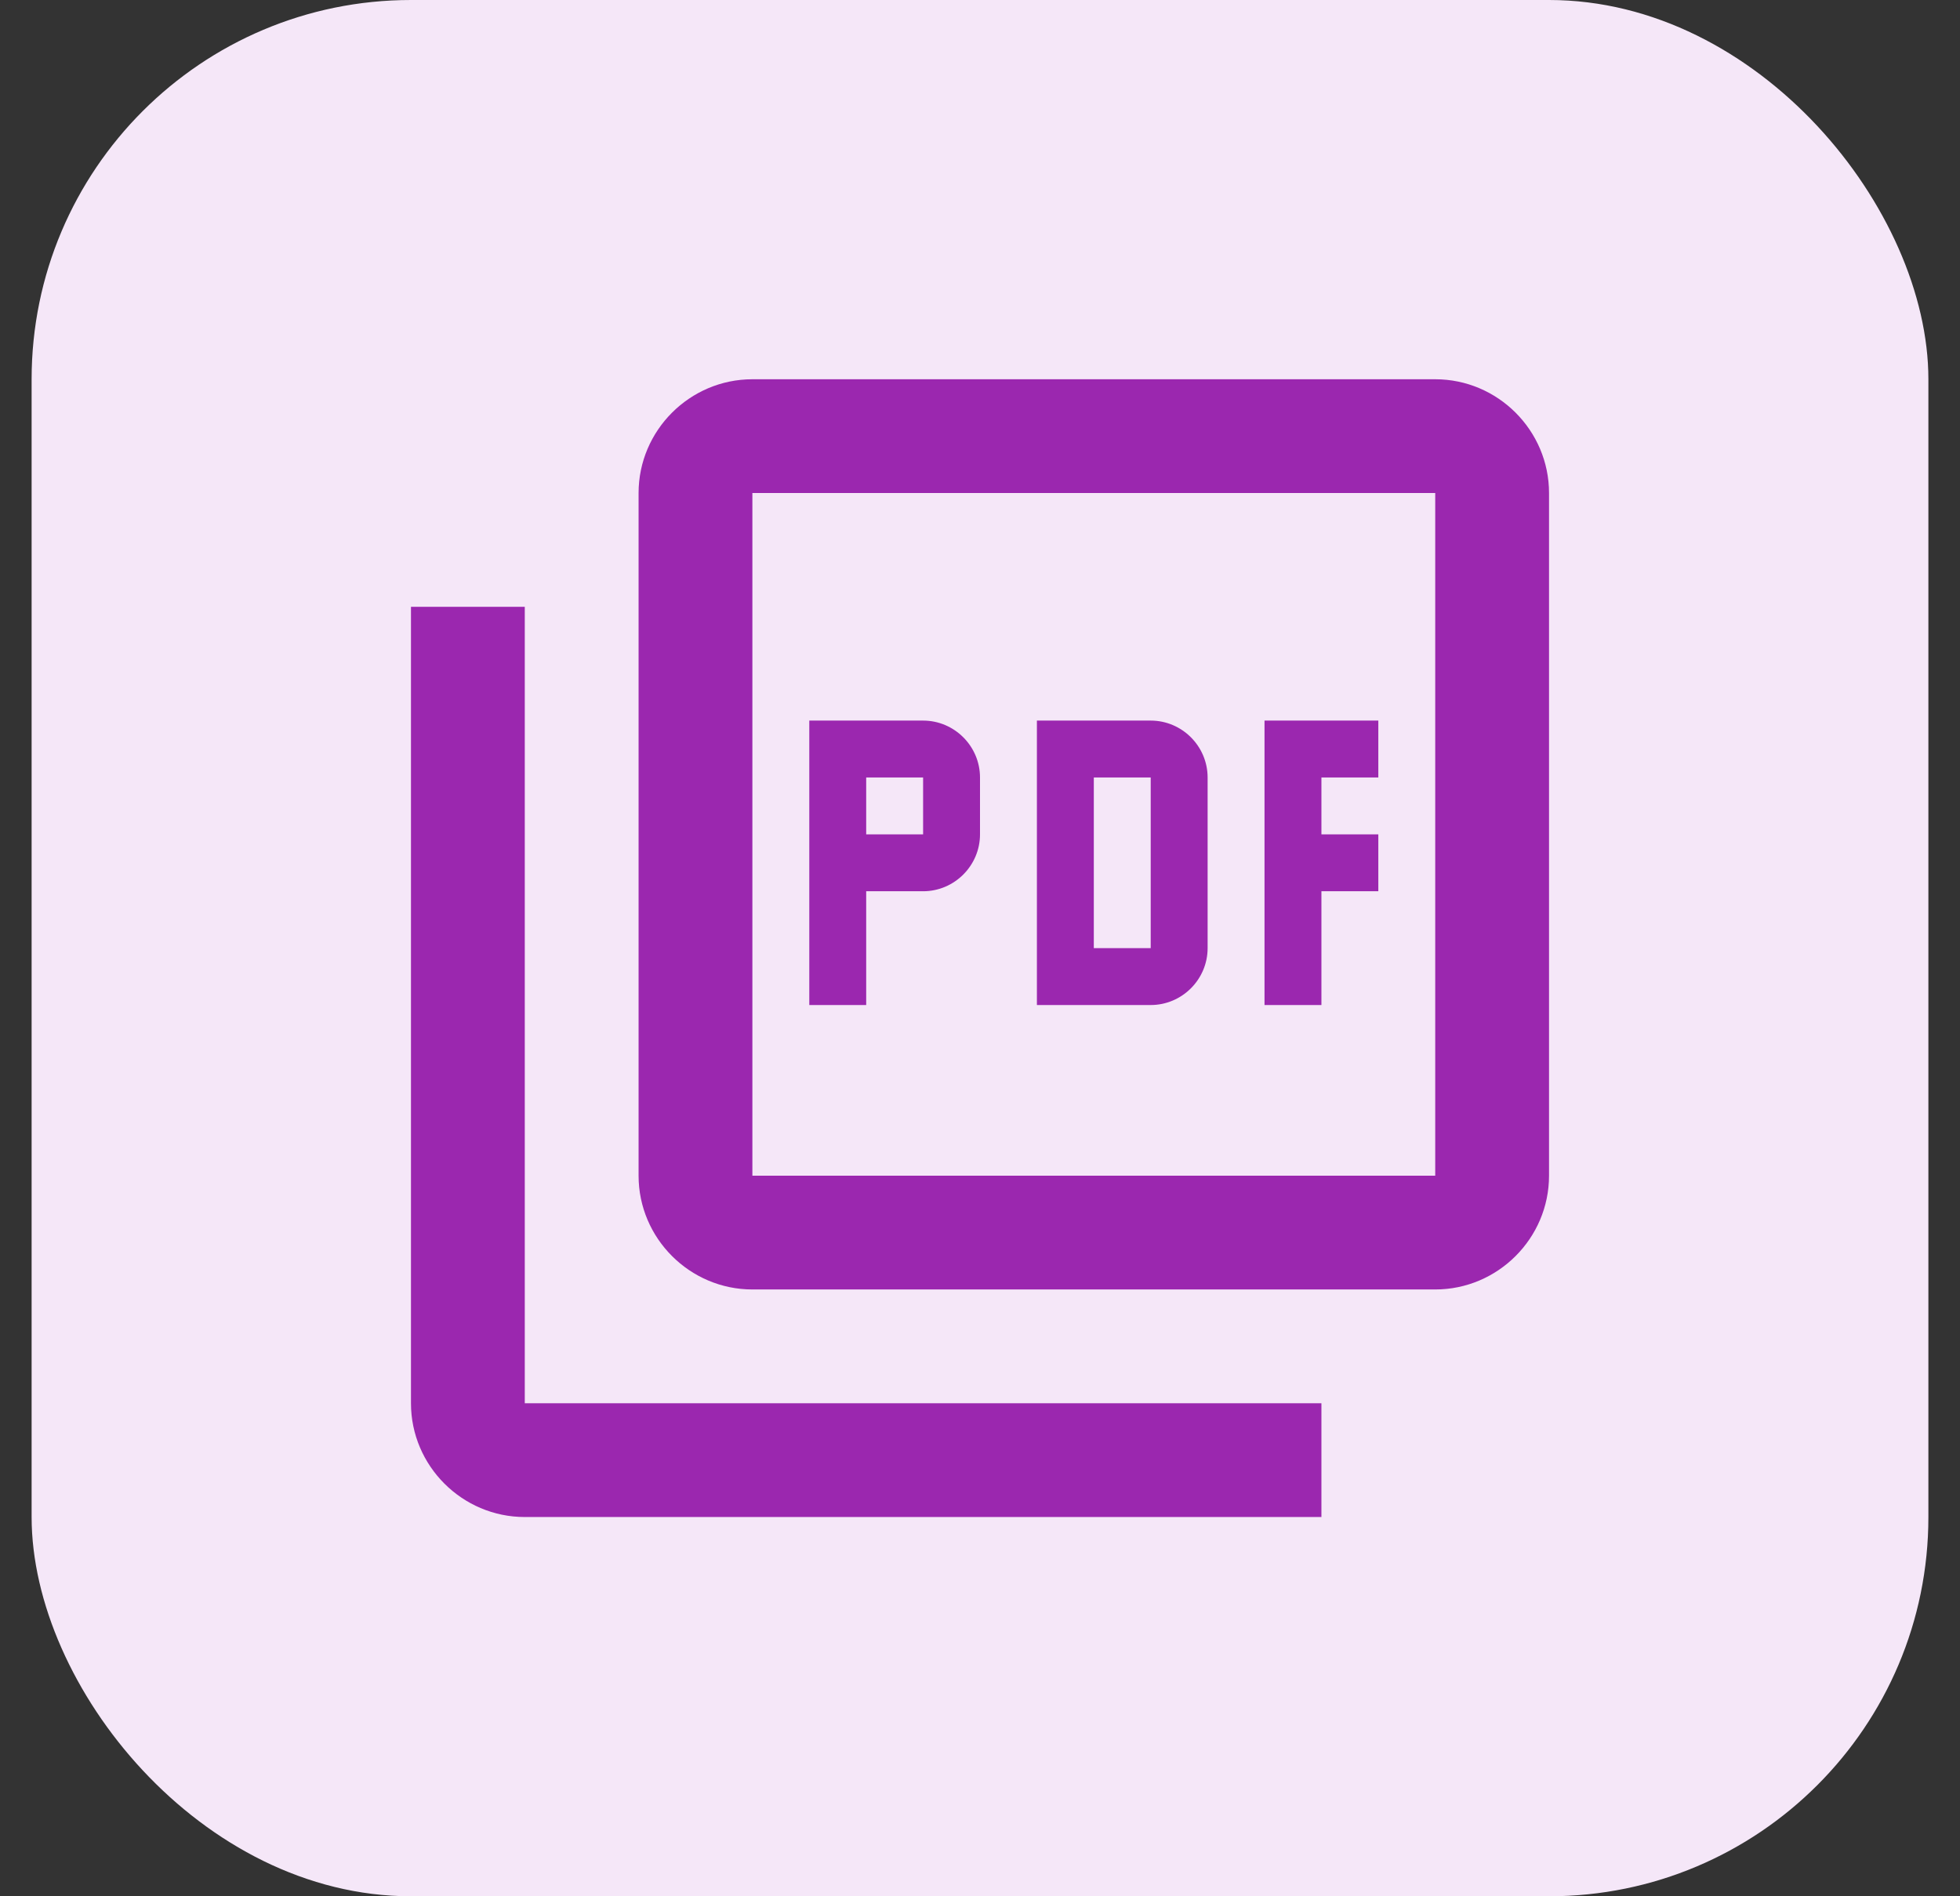
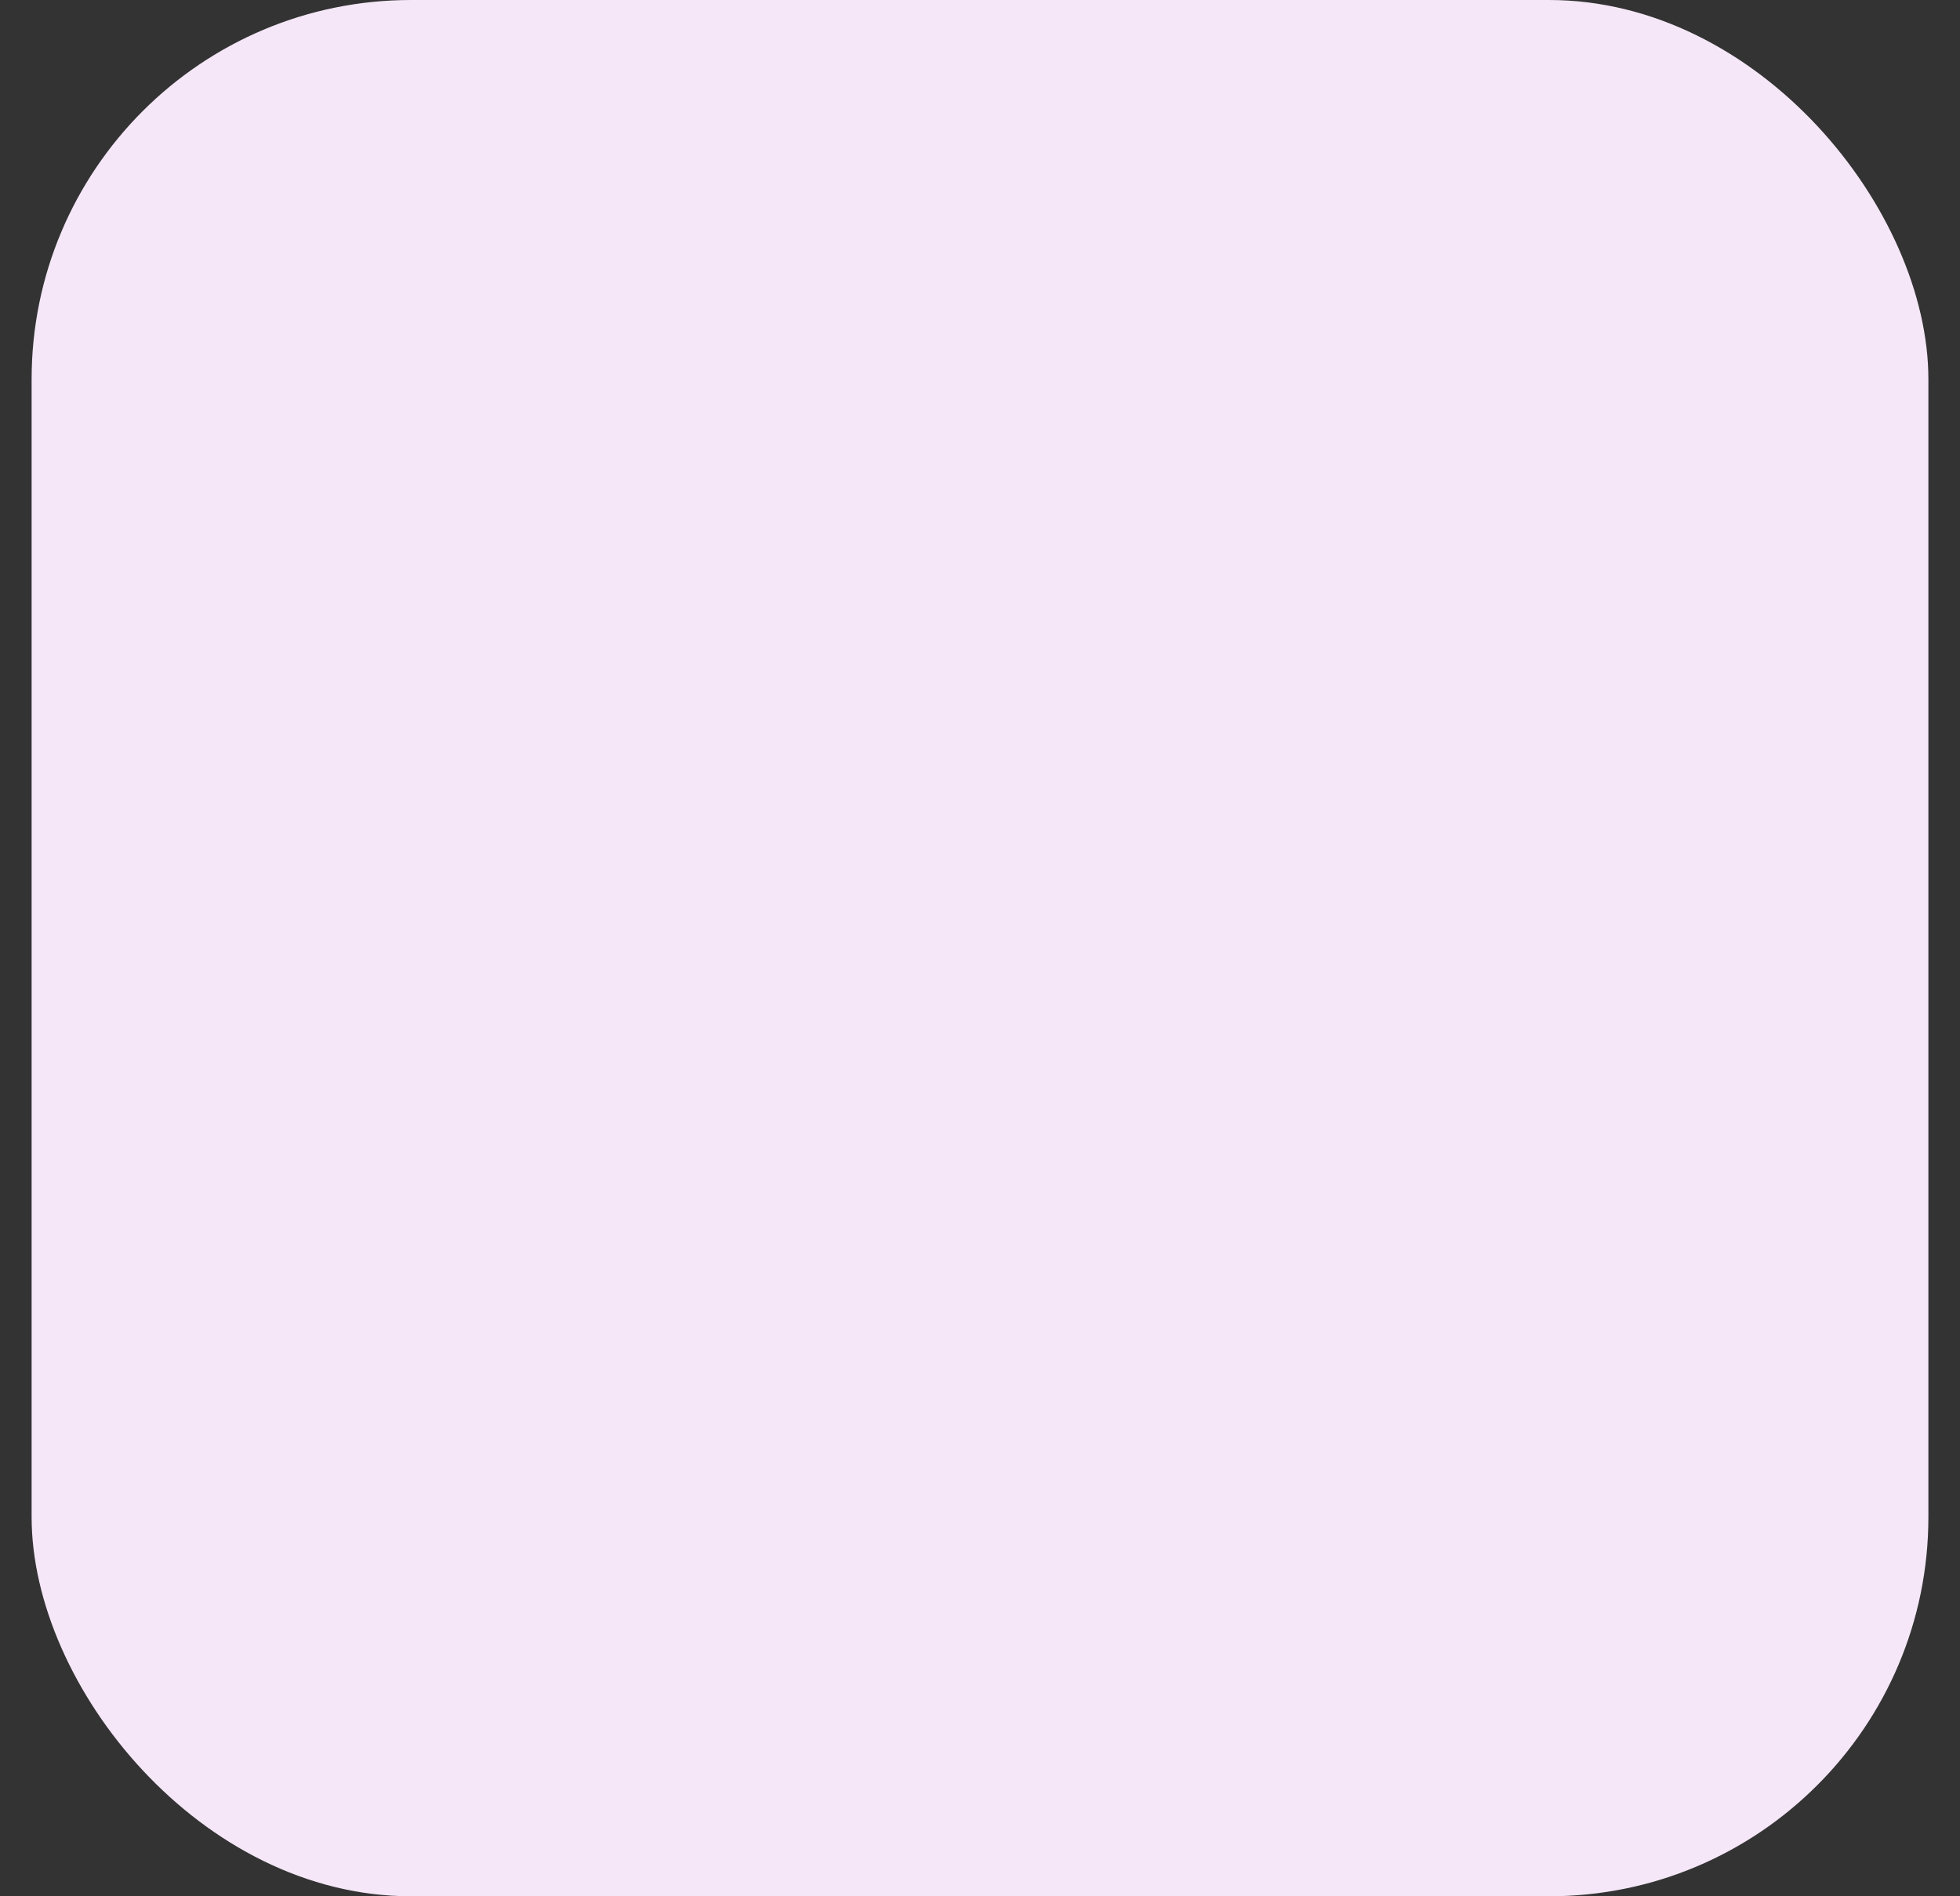
<svg xmlns="http://www.w3.org/2000/svg" width="31" height="30" viewBox="0 0 31 30" fill="none">
  <rect x="0" y="0" width="31" height="30" fill="#333333" stroke="none" />
  <rect x="0.5" width="30" height="30" rx="6" fill="#F5E7F8" />
-   <path d="M22.7 6H11.9C10.91 6 10.1 6.81 10.1 7.8V18.6C10.1 19.59 10.91 20.4 11.9 20.4H22.7C23.69 20.4 24.5 19.59 24.5 18.6V7.8C24.5 6.81 23.69 6 22.7 6ZM22.7 18.6H11.9V7.8H22.7V18.6ZM8.3 9.6H6.5V22.2C6.5 23.19 7.31 24 8.3 24H20.9V22.2H8.3V9.6ZM19.1 15V12.3C19.1 11.805 18.695 11.4 18.2 11.4H16.4V15.9H18.2C18.695 15.9 19.1 15.495 19.1 15ZM17.3 12.3H18.2V15H17.3V12.3ZM20.9 14.1H21.8V13.2H20.9V12.3H21.8V11.4H20V15.9H20.9V14.1ZM13.7 14.1H14.6C15.095 14.1 15.5 13.695 15.5 13.2V12.3C15.5 11.805 15.095 11.4 14.6 11.4H12.8V15.9H13.7V14.1ZM13.7 12.3H14.6V13.2H13.7V12.3Z" fill="#9B27AF" />
</svg>